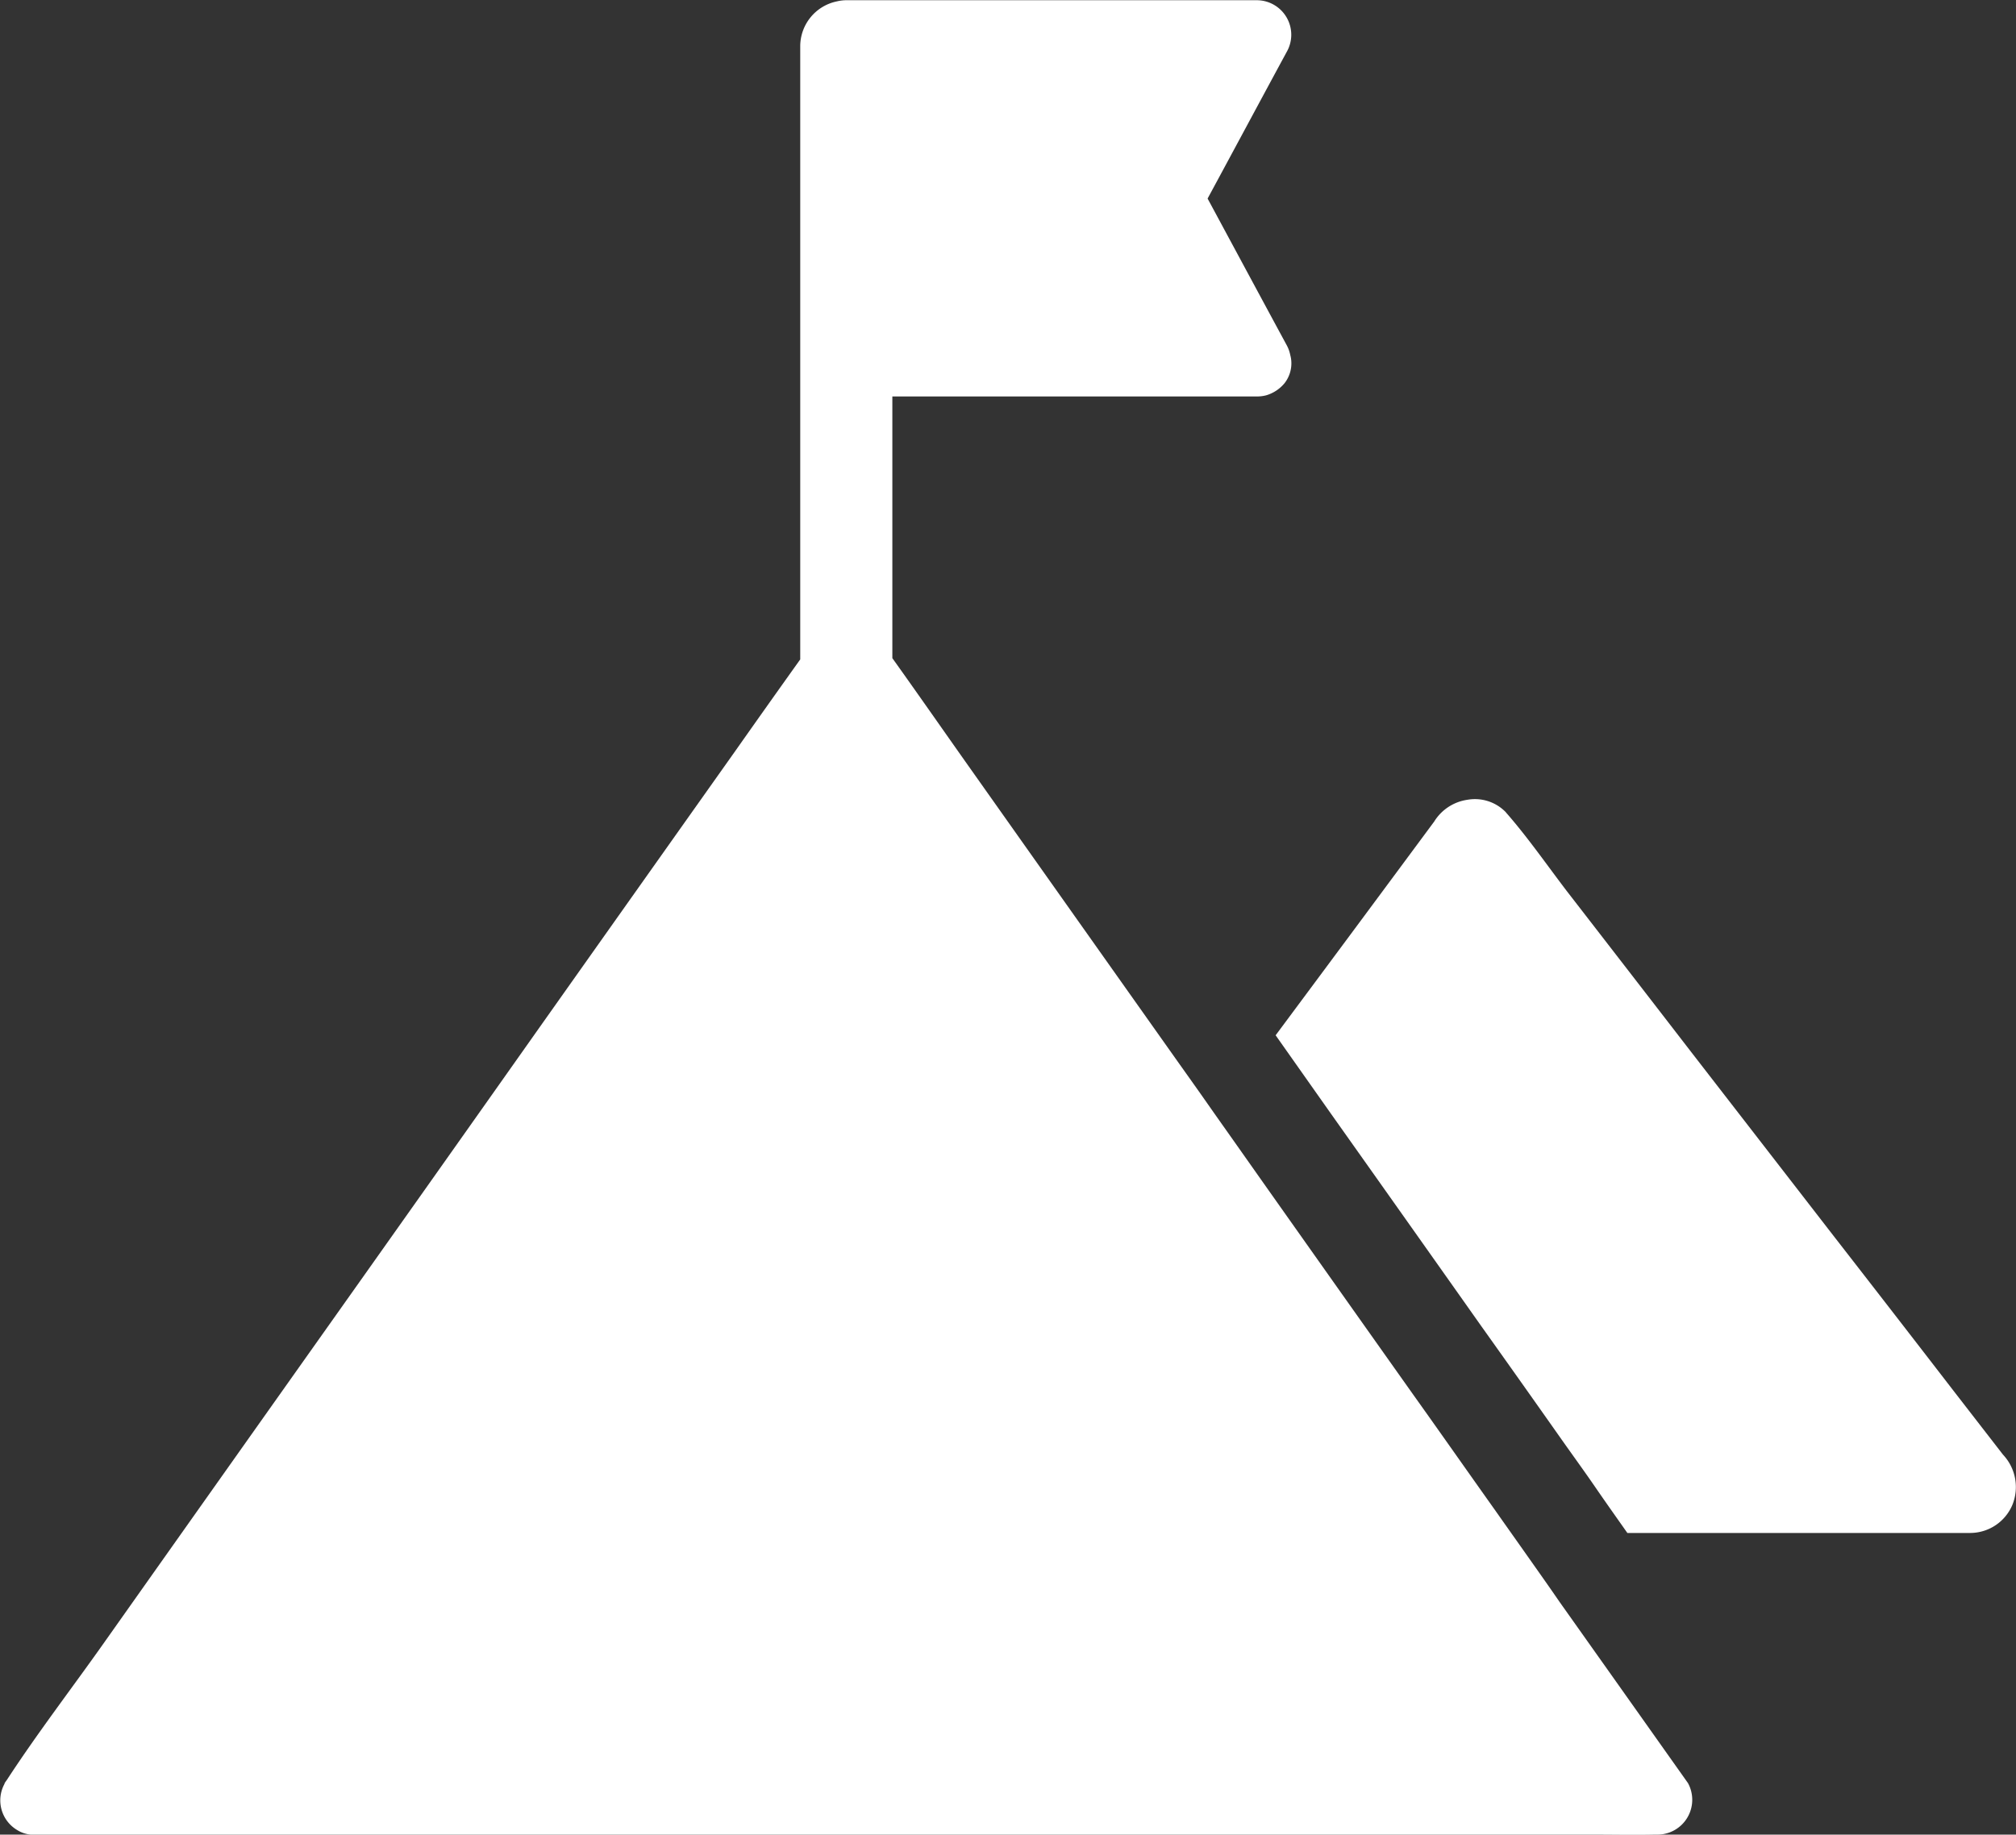
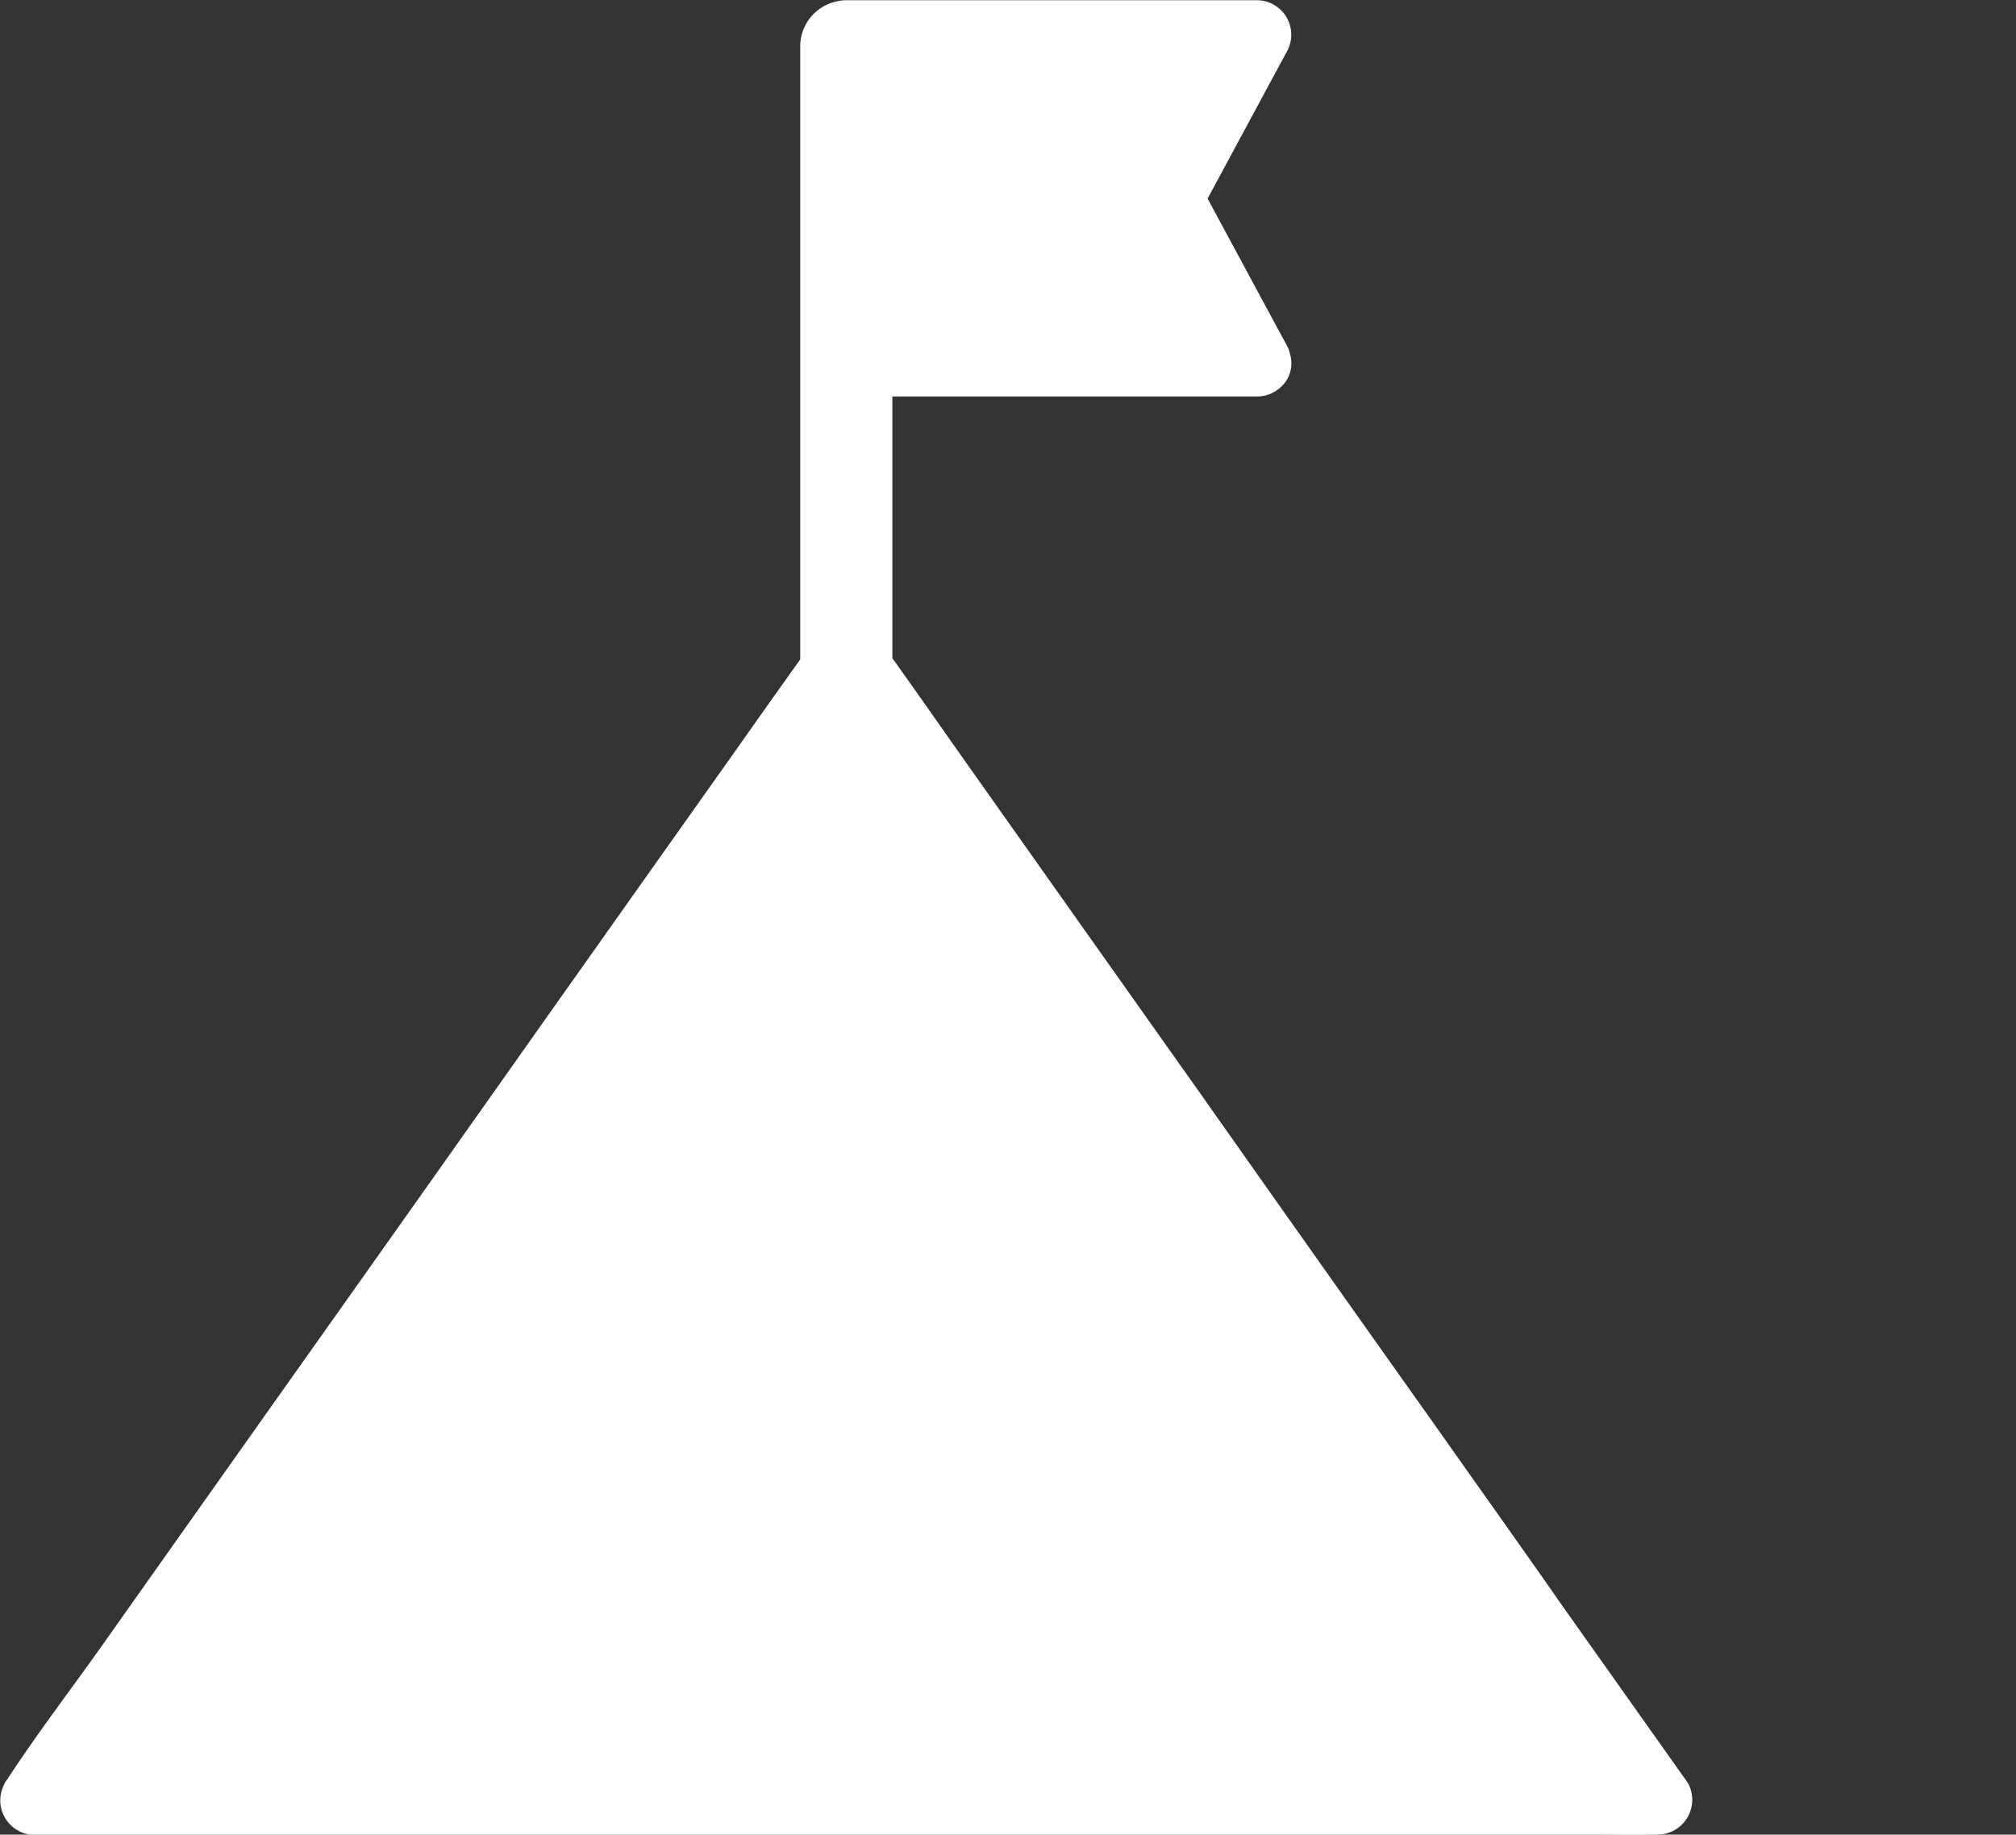
<svg xmlns="http://www.w3.org/2000/svg" id="mission" width="43.946" height="40" viewBox="0 0 43.946 40">
  <rect x="0" y="0" width="43.946" height="40" fill="#333333" stroke="none" />
-   <path id="Path_6097" data-name="Path 6097" d="M106.508,150h-.06c-.458.01-.92,0-1.378,0H71.04a.666.666,0,0,1-.294-.1.752.752,0,0,1-.274-1.01.017.017,0,0,1,0-.01.728.728,0,0,1,.045-.065c.667-1.025,1.418-2,2.124-3q2.216-3.134,4.433-6.264,2.552-3.6,5.1-7.209,2.112-2.985,4.224-5.965.709-1.007,1.418-2V111a1,1,0,0,1,.8-.97h0a.865.865,0,0,1,.194-.025h8.97a.753.753,0,0,1,.642,1.124c-.577,1.065-1.149,2.134-1.726,3.2.577,1.07,1.149,2.134,1.726,3.2a.747.747,0,0,1,.075.209.662.662,0,0,1,.025.169.7.7,0,0,1-.149.448h0a0,0,0,0,1,0,0l0,0a.819.819,0,0,1-.4.264.787.787,0,0,1-.189.025h-7.96v5.706c.612.856,1.209,1.716,1.816,2.572q2.216,3.134,4.433,6.264c.209.294.418.587.627.886s.4.567.6.851.4.567.6.851q1.634,2.313,3.274,4.627c.6.841,1.189,1.682,1.786,2.522.234.333.468.662.706,1s.468.662.7,1c.343.483.687.97,1.03,1.453l1.771,2.5A.759.759,0,0,1,106.508,150Z" transform="translate(-70.372 -110)" fill="#fff" />
-   <path id="Path_6098" data-name="Path 6098" d="M645.265,475.87a1,1,0,0,1-.91.612h-7.483c-.234-.333-.468-.662-.7-1s-.468-.662-.707-1q-.888-1.261-1.786-2.522-1.634-2.313-3.274-4.627c-.2-.284-.4-.567-.6-.851s-.4-.567-.6-.851q1.731-2.328,3.458-4.662a1.023,1.023,0,0,1,.726-.473.936.936,0,0,1,.836.274.089.089,0,0,0,.02.025c.468.537.881,1.134,1.313,1.7q1.358,1.754,2.711,3.508l3.124,4.035q1.3,1.672,2.592,3.348l1.075,1.388A1.03,1.03,0,0,1,645.265,475.87Z" transform="translate(-601.398 -443.059)" fill="#fff" />
+   <path id="Path_6097" data-name="Path 6097" d="M106.508,150h-.06c-.458.01-.92,0-1.378,0H71.04a.666.666,0,0,1-.294-.1.752.752,0,0,1-.274-1.01.017.017,0,0,1,0-.01.728.728,0,0,1,.045-.065c.667-1.025,1.418-2,2.124-3q2.216-3.134,4.433-6.264,2.552-3.6,5.1-7.209,2.112-2.985,4.224-5.965.709-1.007,1.418-2V111a1,1,0,0,1,.8-.97h0a.865.865,0,0,1,.194-.025h8.97a.753.753,0,0,1,.642,1.124c-.577,1.065-1.149,2.134-1.726,3.2.577,1.07,1.149,2.134,1.726,3.2a.747.747,0,0,1,.075.209.662.662,0,0,1,.025.169.7.7,0,0,1-.149.448h0a0,0,0,0,1,0,0l0,0a.819.819,0,0,1-.4.264.787.787,0,0,1-.189.025h-7.96v5.706c.612.856,1.209,1.716,1.816,2.572q2.216,3.134,4.433,6.264c.209.294.418.587.627.886s.4.567.6.851.4.567.6.851q1.634,2.313,3.274,4.627c.6.841,1.189,1.682,1.786,2.522.234.333.468.662.706,1s.468.662.7,1c.343.483.687.97,1.03,1.453l1.771,2.5A.759.759,0,0,1,106.508,150" transform="translate(-70.372 -110)" fill="#fff" />
</svg>